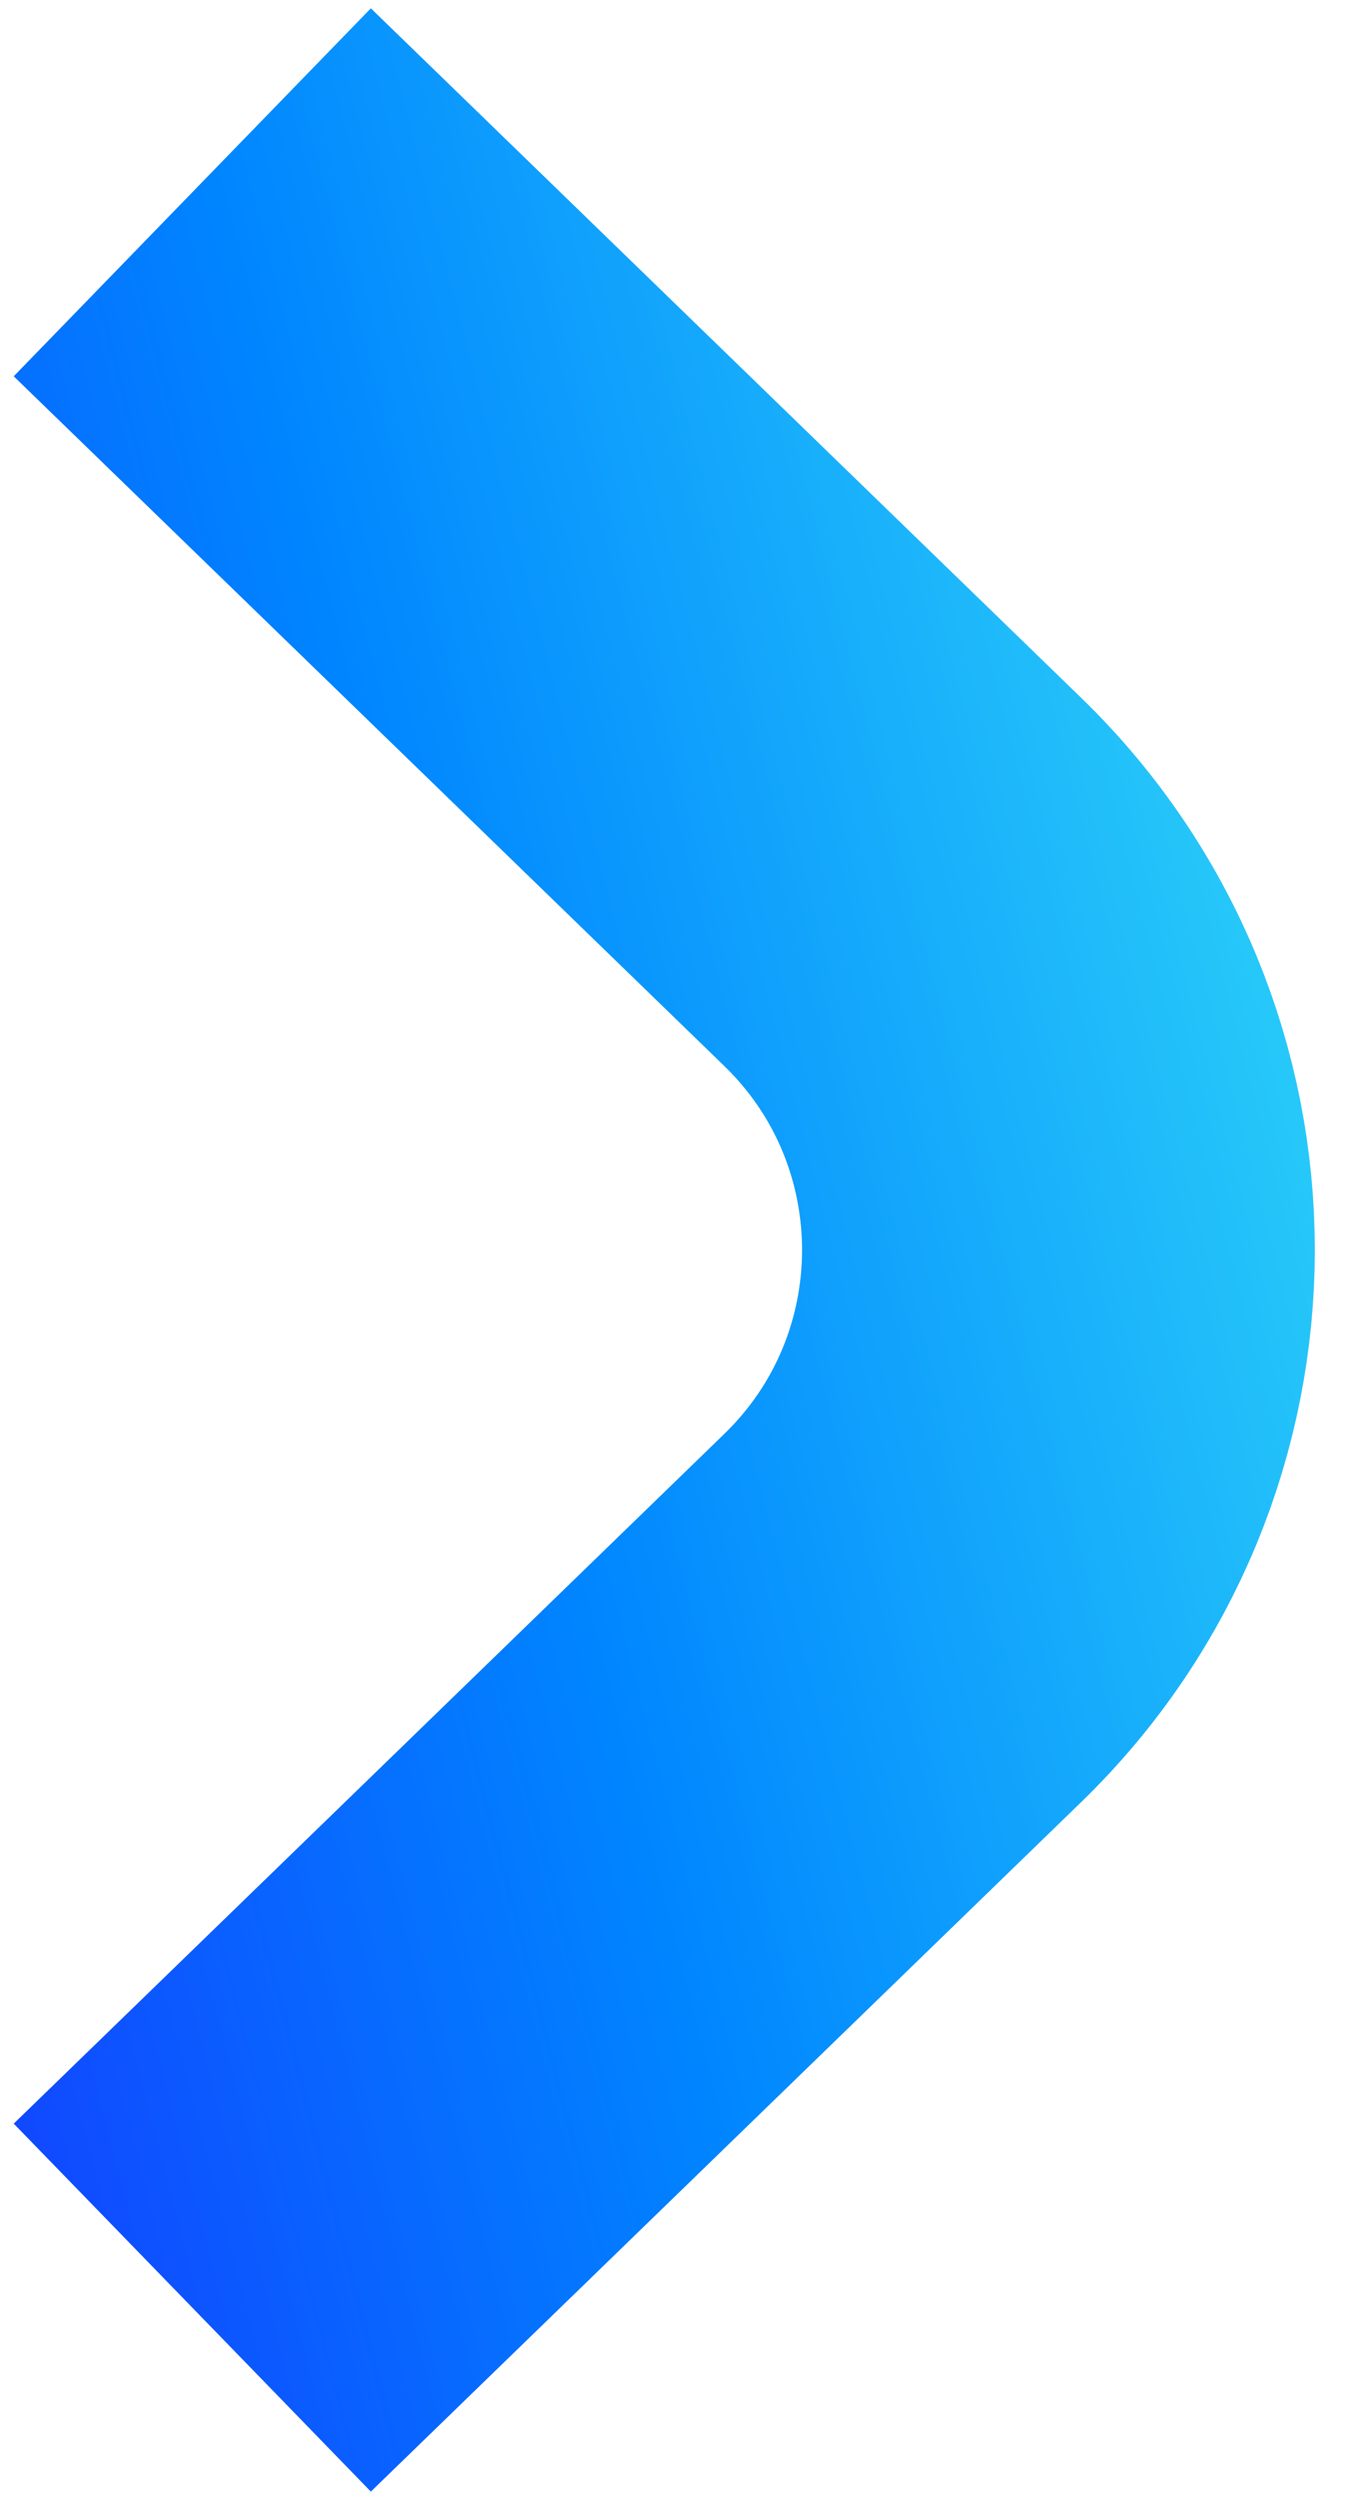
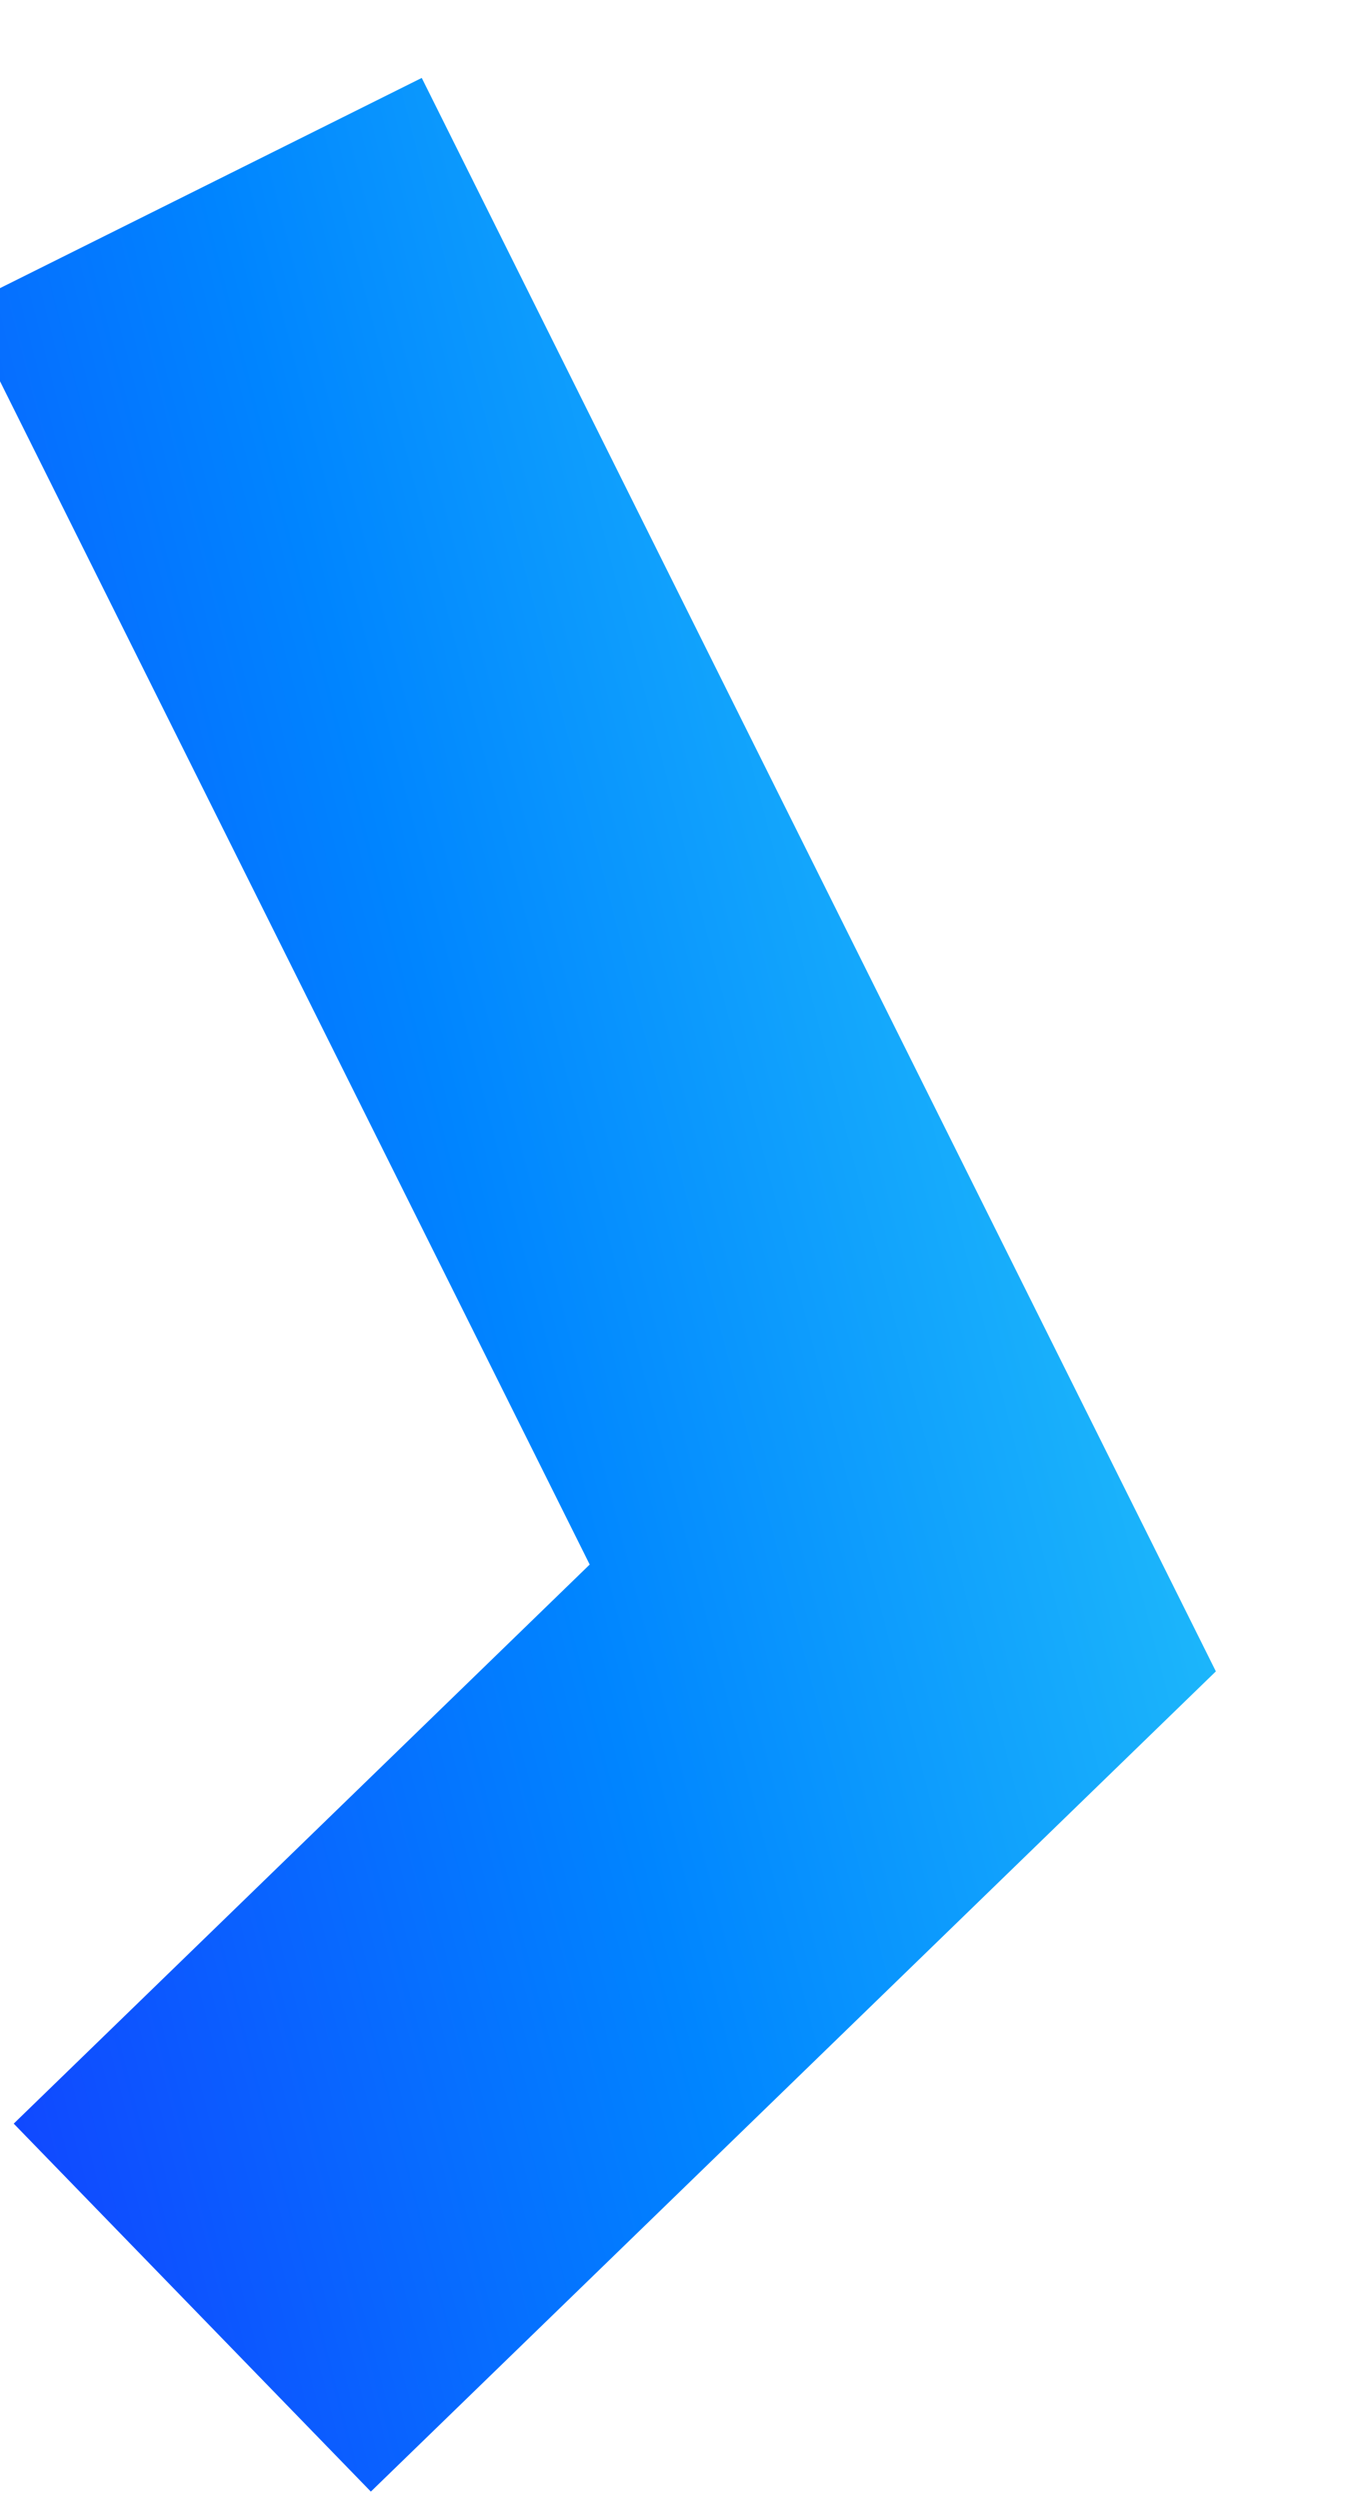
<svg xmlns="http://www.w3.org/2000/svg" width="21" height="39" viewBox="0 0 21 39" fill="none">
-   <path d="M3 36L14.085 25.241C17.323 22.098 17.323 16.902 14.085 13.759L3 3" stroke="url(#paint0_linear_104_7204)" stroke-width="8" />
+   <path d="M3 36L14.085 25.241L3 3" stroke="url(#paint0_linear_104_7204)" stroke-width="8" />
  <defs>
    <linearGradient id="paint0_linear_104_7204" x1="20.58" y1="-23.767" x2="-24.637" y2="-12.116" gradientUnits="userSpaceOnUse">
      <stop stop-color="#46FFF4" />
      <stop offset="0.499" stop-color="#0085FF" />
      <stop offset="1" stop-color="#2400FF" />
    </linearGradient>
  </defs>
</svg>